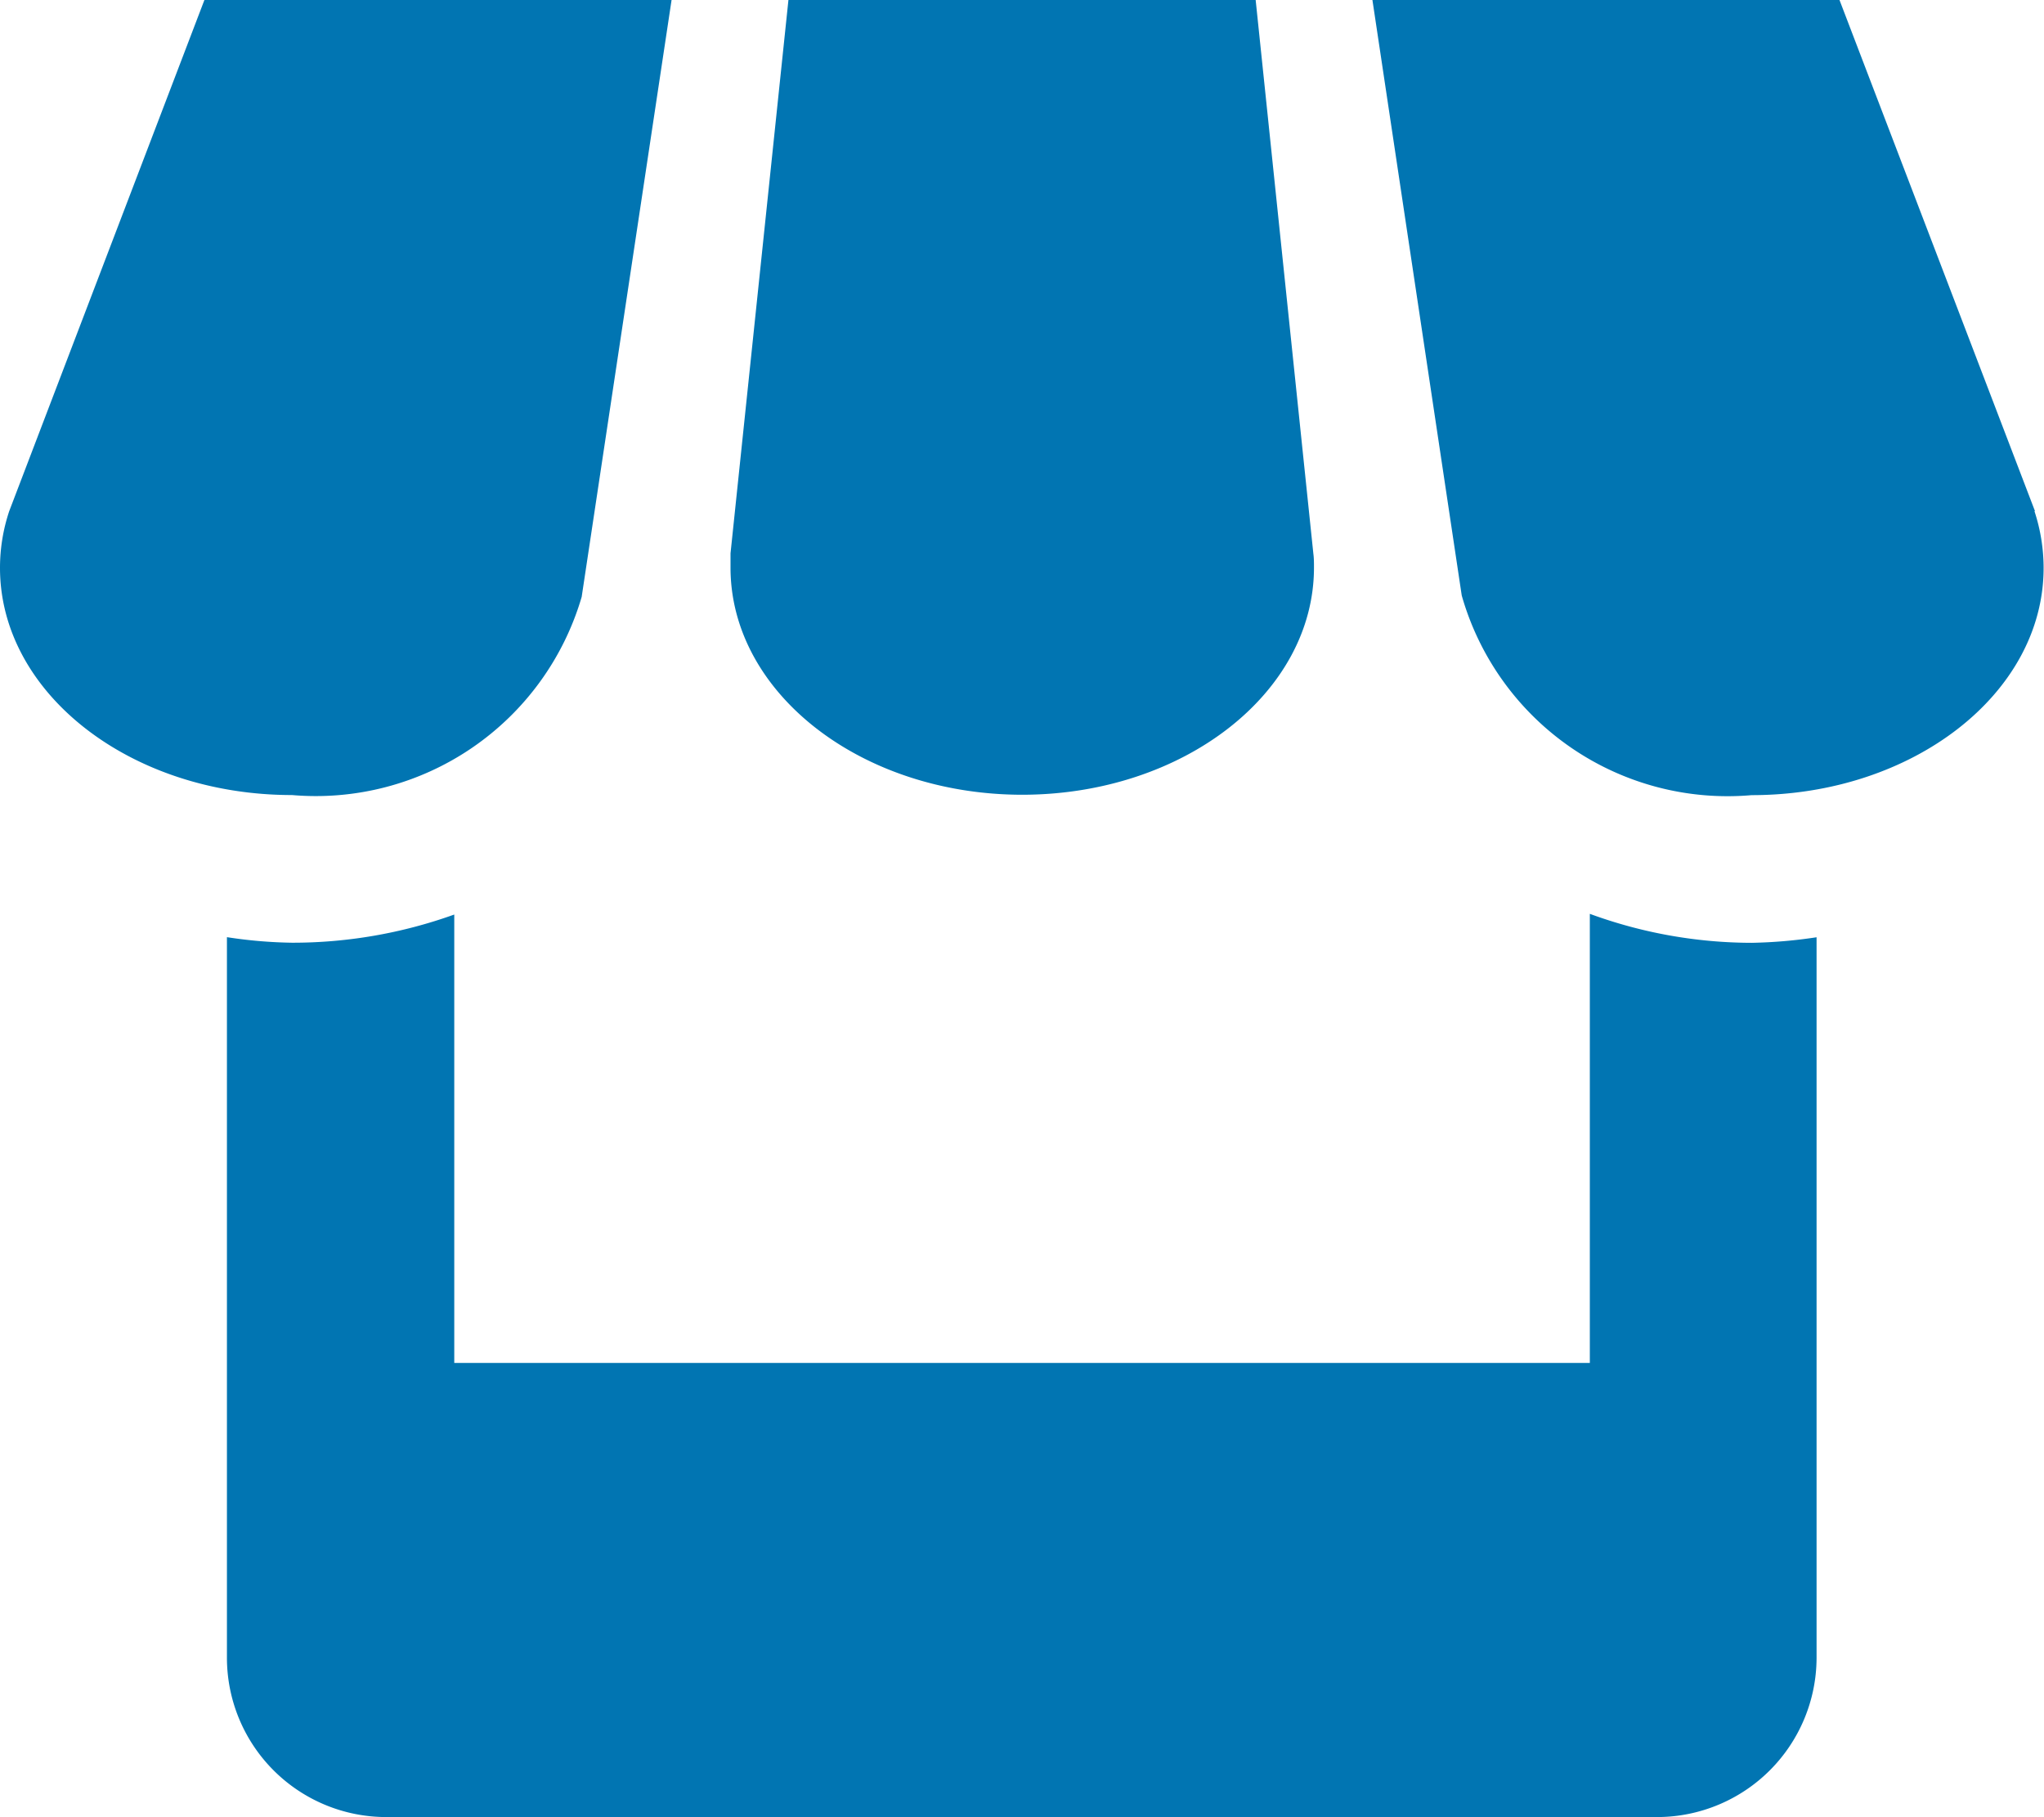
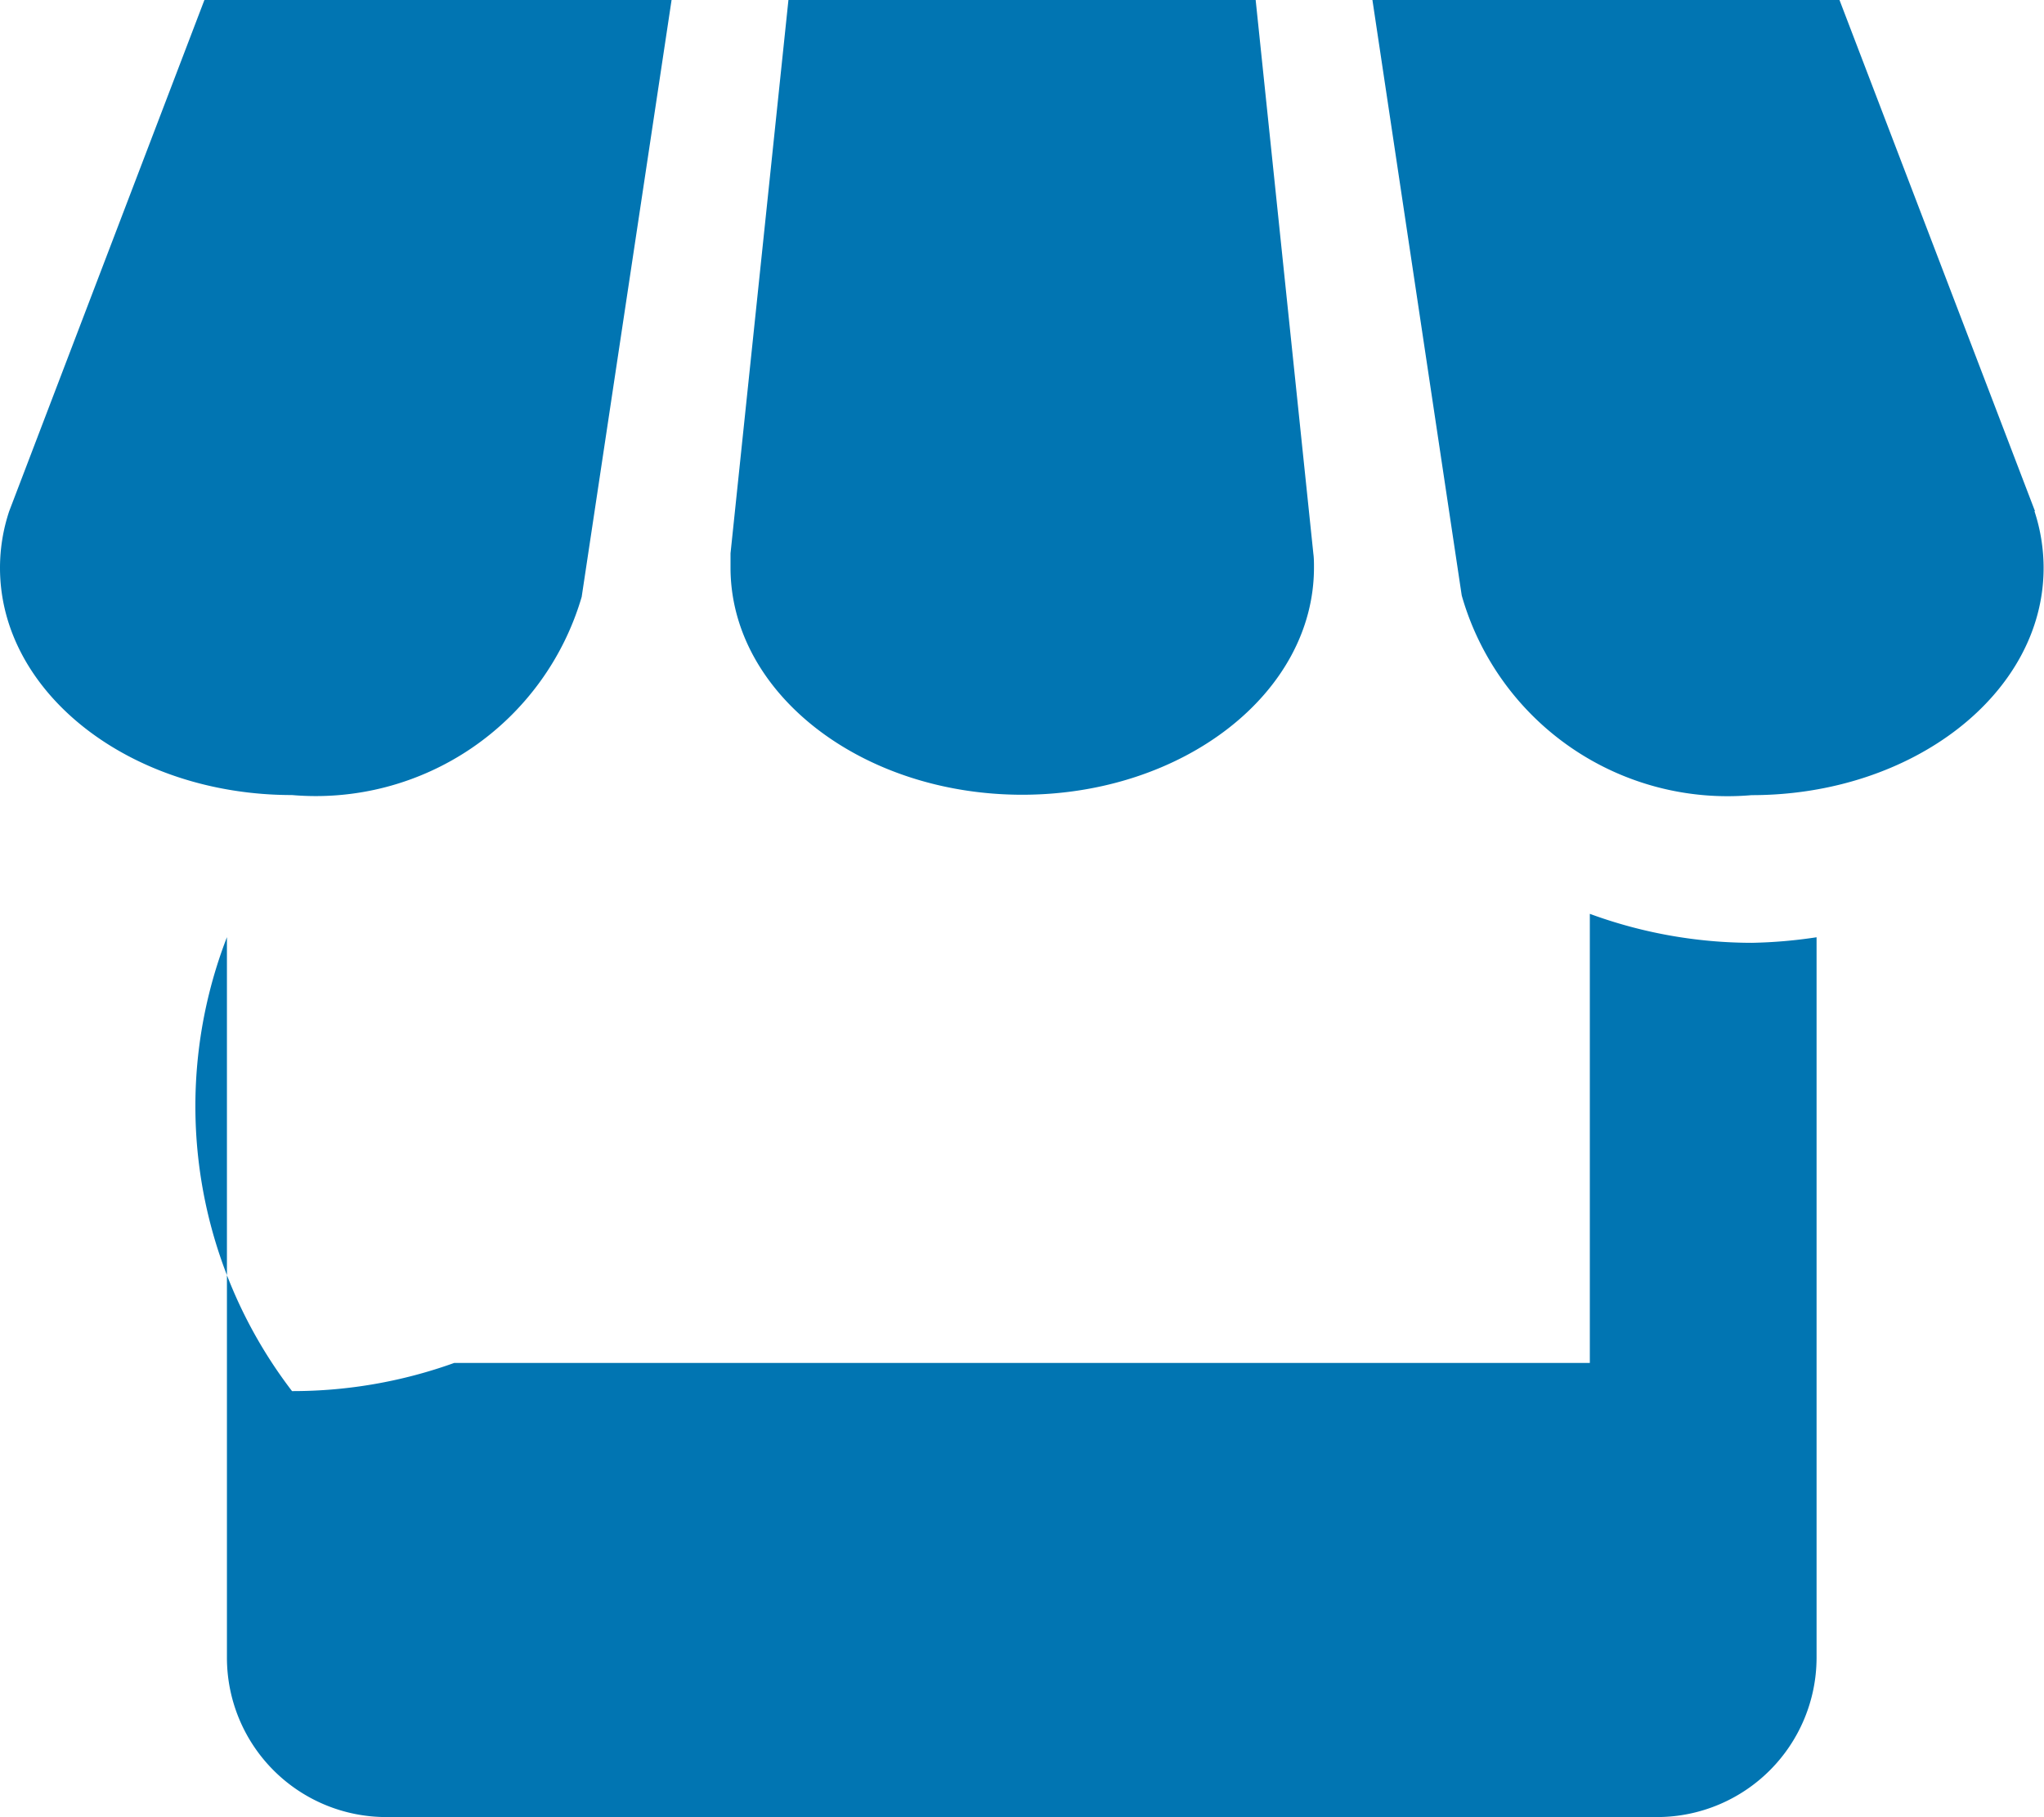
<svg xmlns="http://www.w3.org/2000/svg" width="20.599" height="18.31" viewBox="0 0 20.599 18.31">
-   <path d="M9.976,10.635l.905-6.008H6.173L4.206,9.777a1.805,1.805,0,0,0-.093.572c0,1.263,1.316,2.289,2.942,2.289a2.792,2.792,0,0,0,2.921-2Zm4.437,2c1.625,0,2.942-1.025,2.942-2.289,0-.047,0-.094-.006-.138l-.582-5.584H12.059l-.584,5.579c0,.047,0,.094,0,.143,0,1.263,1.317,2.289,2.942,2.289Zm5.722,1.2V18.36H8.691V13.842a4.815,4.815,0,0,1-1.635.284A4.719,4.719,0,0,1,6.4,14.07v7.266a1.606,1.606,0,0,0,1.6,1.6h12.82a1.608,1.608,0,0,0,1.6-1.6V14.071a4.917,4.917,0,0,1-.653.056A4.756,4.756,0,0,1,20.135,13.835Zm4.486-4.058-1.97-5.15H17.944l.9,6a2.785,2.785,0,0,0,2.922,2.012c1.625,0,2.942-1.025,2.942-2.289a1.838,1.838,0,0,0-.092-.572Z" transform="translate(-4.113 -4.627)" fill="#0175b2" />
+   <path d="M9.976,10.635l.905-6.008H6.173L4.206,9.777a1.805,1.805,0,0,0-.093.572c0,1.263,1.316,2.289,2.942,2.289a2.792,2.792,0,0,0,2.921-2Zm4.437,2c1.625,0,2.942-1.025,2.942-2.289,0-.047,0-.094-.006-.138l-.582-5.584H12.059l-.584,5.579c0,.047,0,.094,0,.143,0,1.263,1.317,2.289,2.942,2.289Zm5.722,1.2V18.36H8.691a4.815,4.815,0,0,1-1.635.284A4.719,4.719,0,0,1,6.4,14.07v7.266a1.606,1.606,0,0,0,1.6,1.6h12.82a1.608,1.608,0,0,0,1.6-1.6V14.071a4.917,4.917,0,0,1-.653.056A4.756,4.756,0,0,1,20.135,13.835Zm4.486-4.058-1.97-5.15H17.944l.9,6a2.785,2.785,0,0,0,2.922,2.012c1.625,0,2.942-1.025,2.942-2.289a1.838,1.838,0,0,0-.092-.572Z" transform="translate(-4.113 -4.627)" fill="#0175b2" />
</svg>